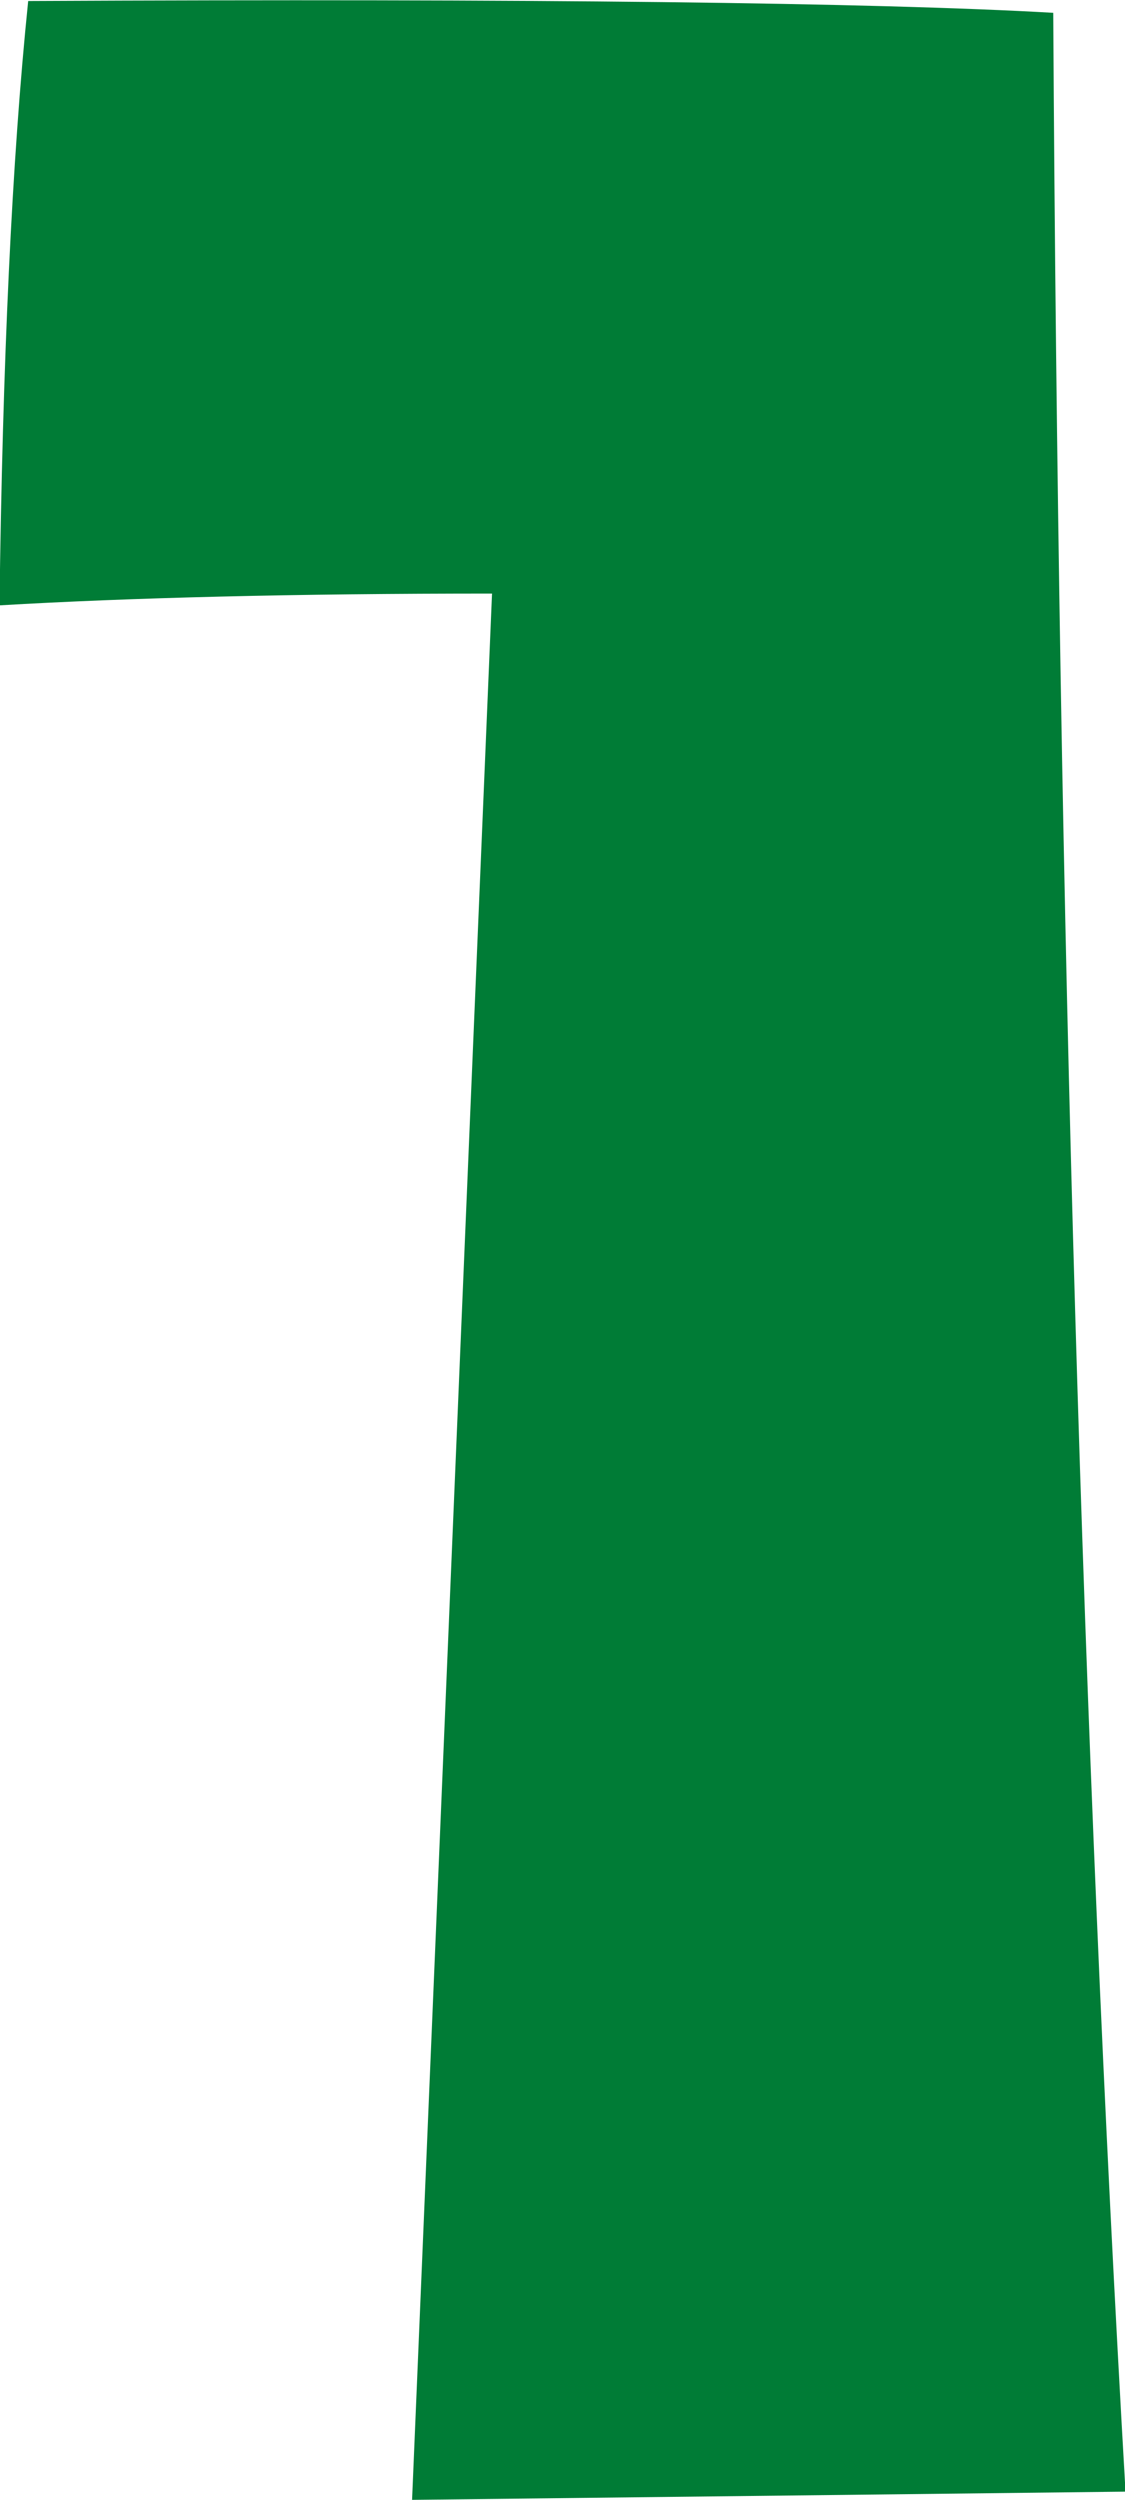
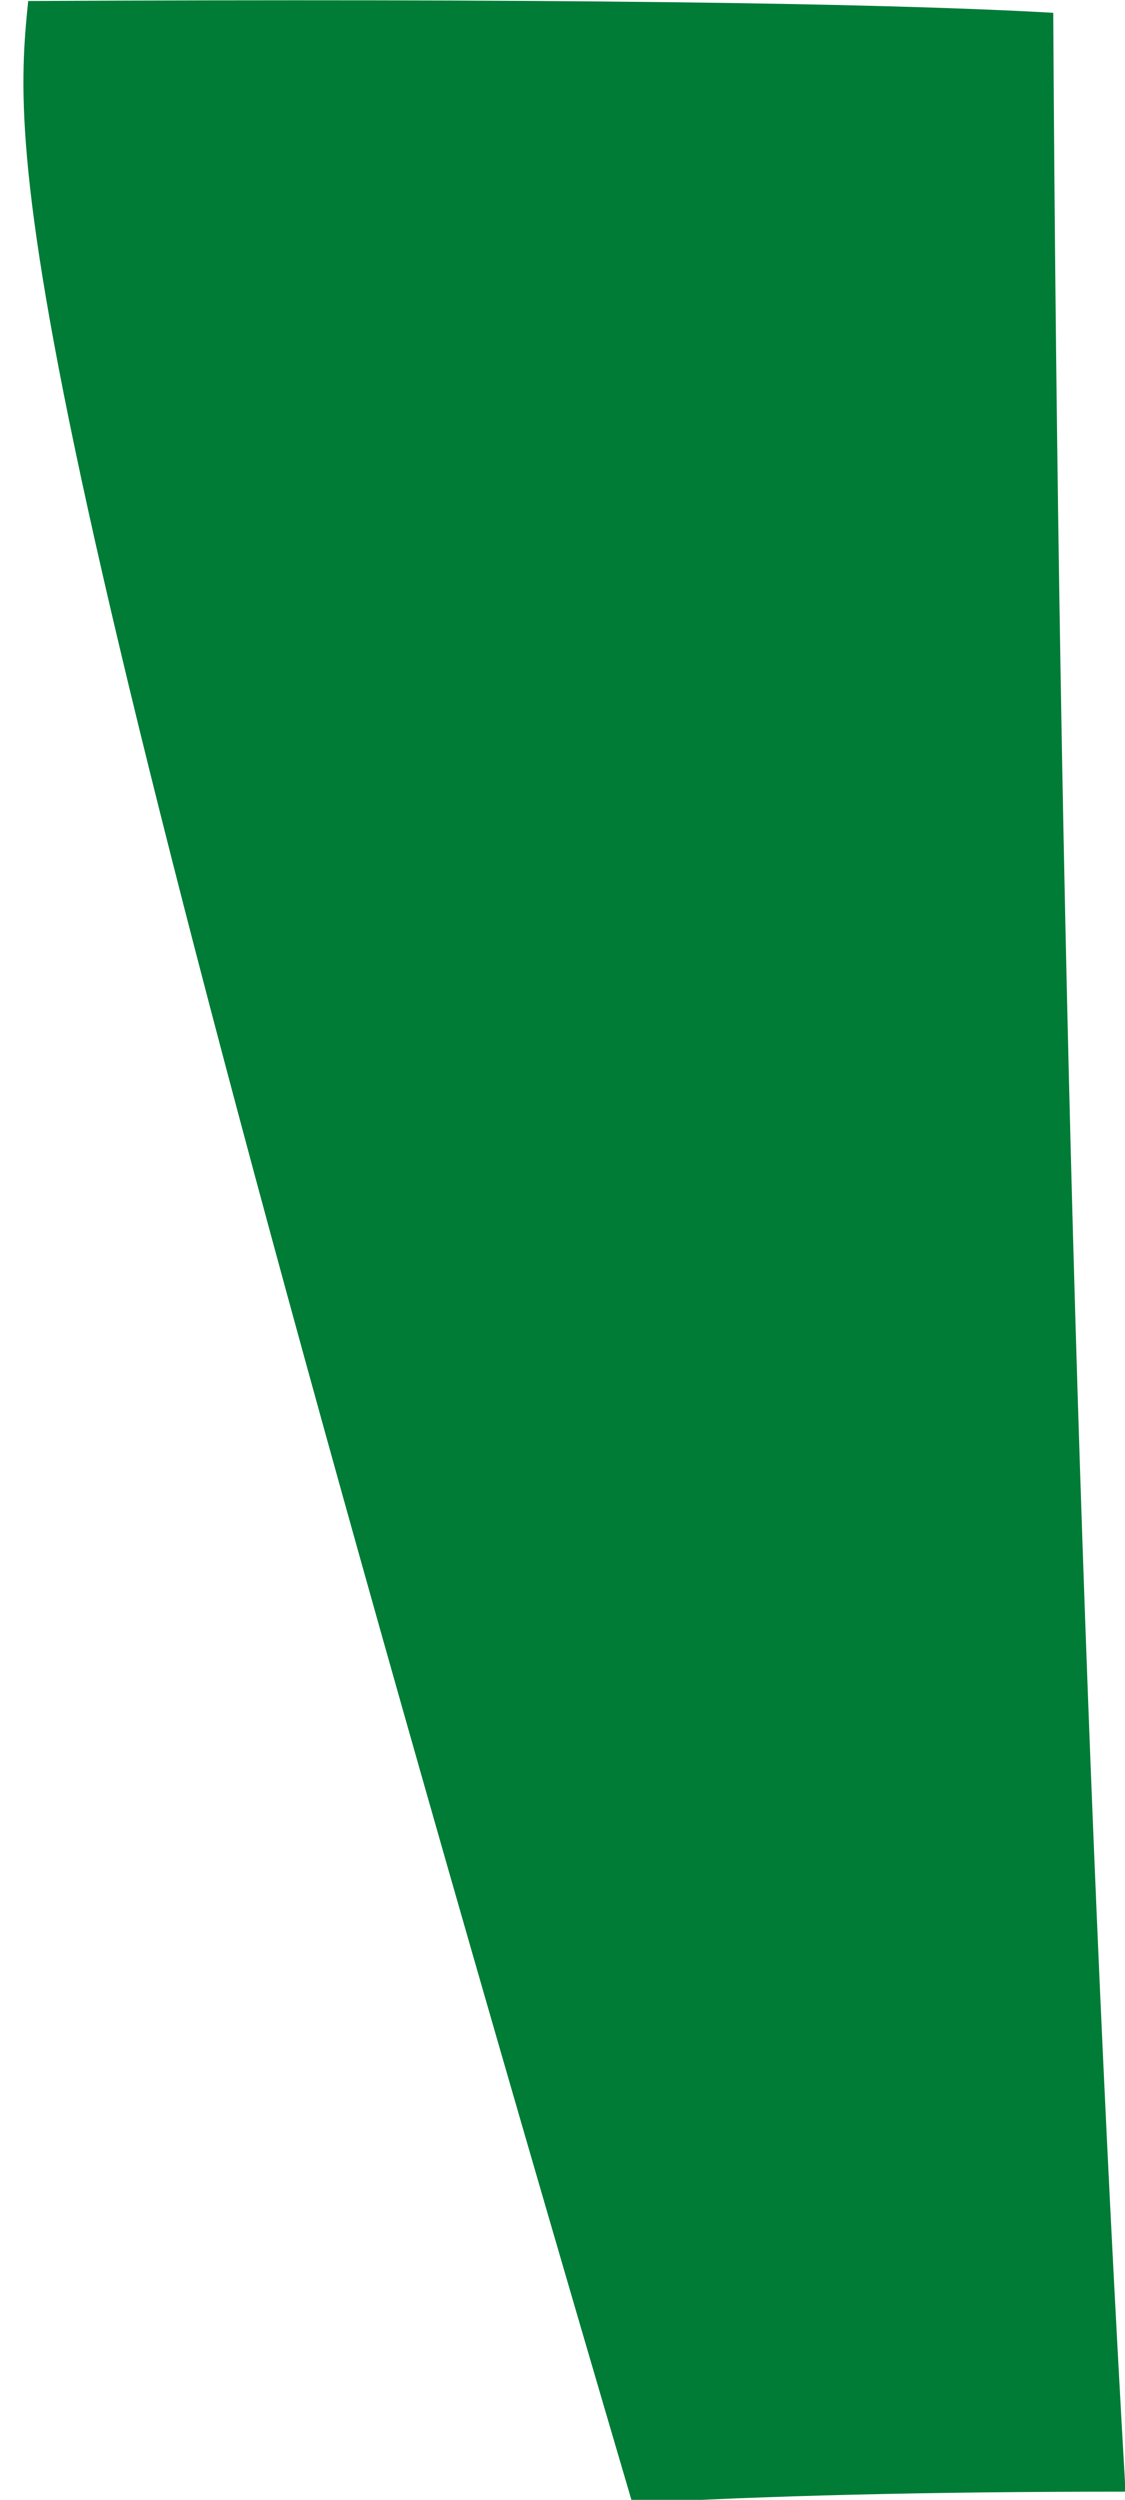
<svg xmlns="http://www.w3.org/2000/svg" viewBox="0 0 21.95 48.77">
  <defs>
    <style>.cls-1 {
        fill: #007c36;
        stroke-width: 0px;
      }</style>
  </defs>
  <g>
-     <path class="cls-1" d="M21.95,48.61l-13.91.16,1.56-37.19c-3.85,0-7.06.08-9.61.23C.05,7.07.23,3.14.55.02c9.84-.05,16.51.03,20,.23.1,17.66.57,33.78,1.41,48.36Z" />
+     <path class="cls-1" d="M21.95,48.61c-3.85,0-7.06.08-9.61.23C.05,7.07.23,3.14.55.02c9.84-.05,16.51.03,20,.23.1,17.66.57,33.78,1.41,48.36Z" />
  </g>
</svg>